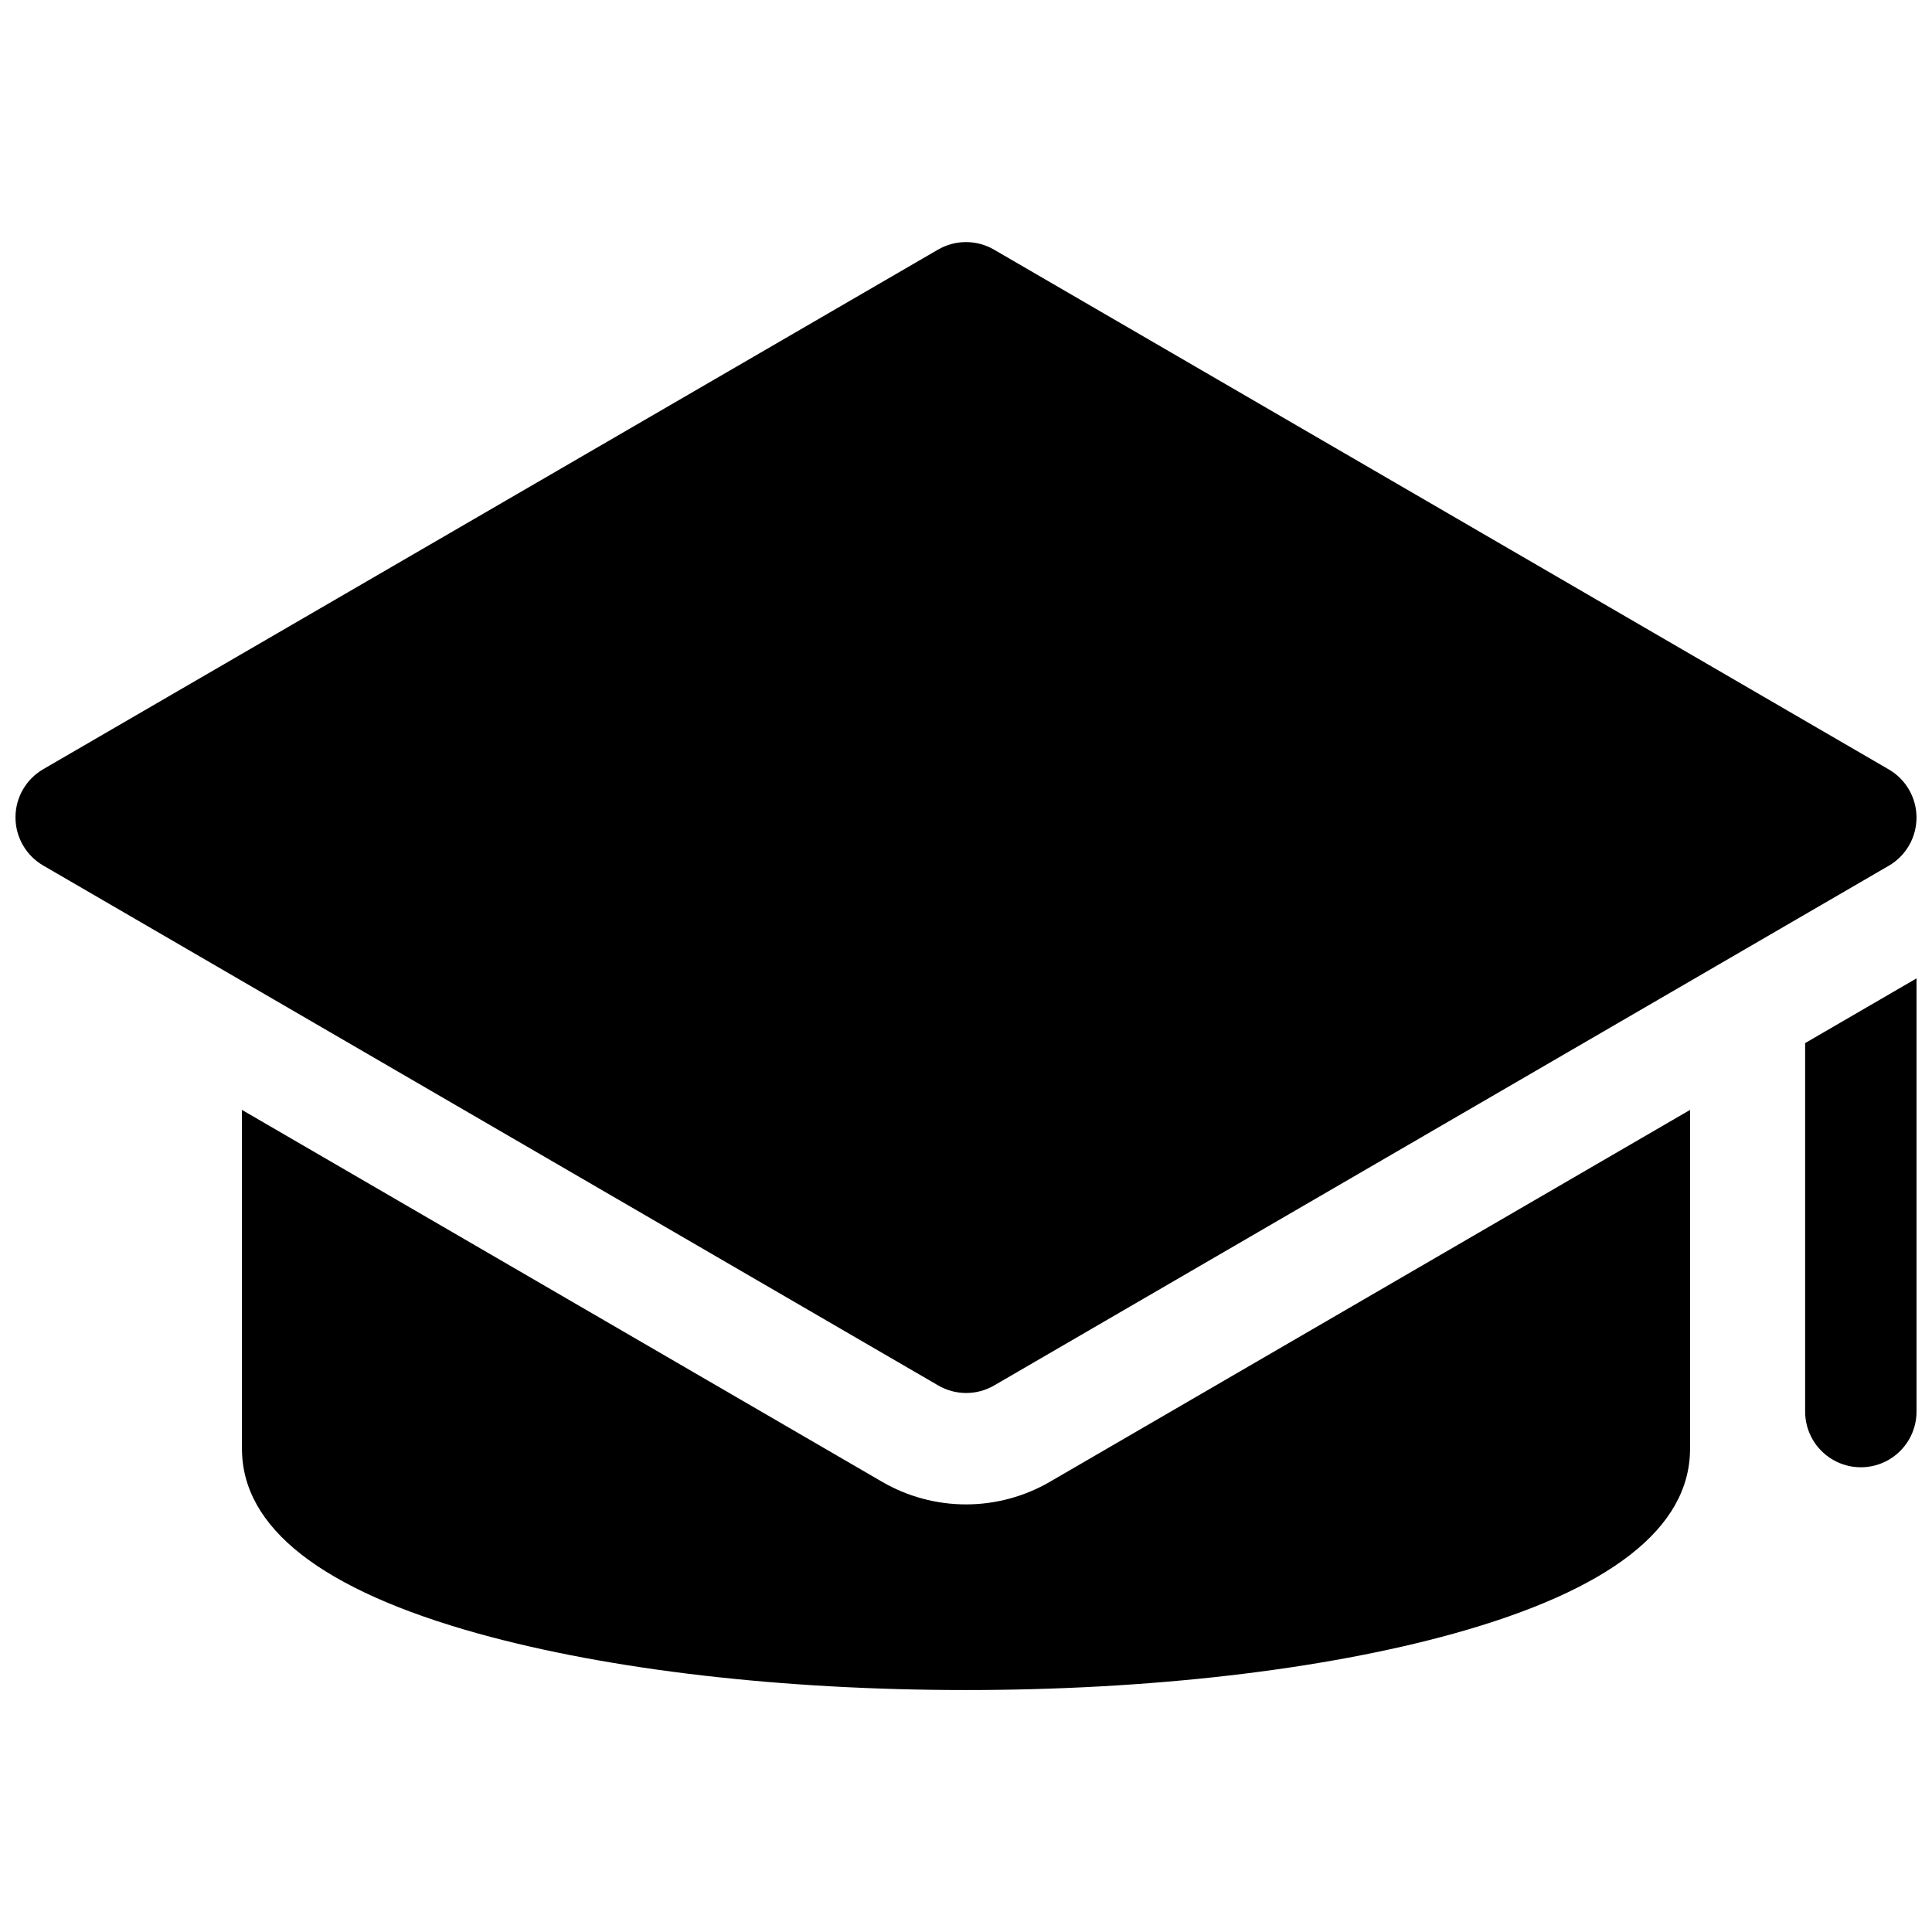
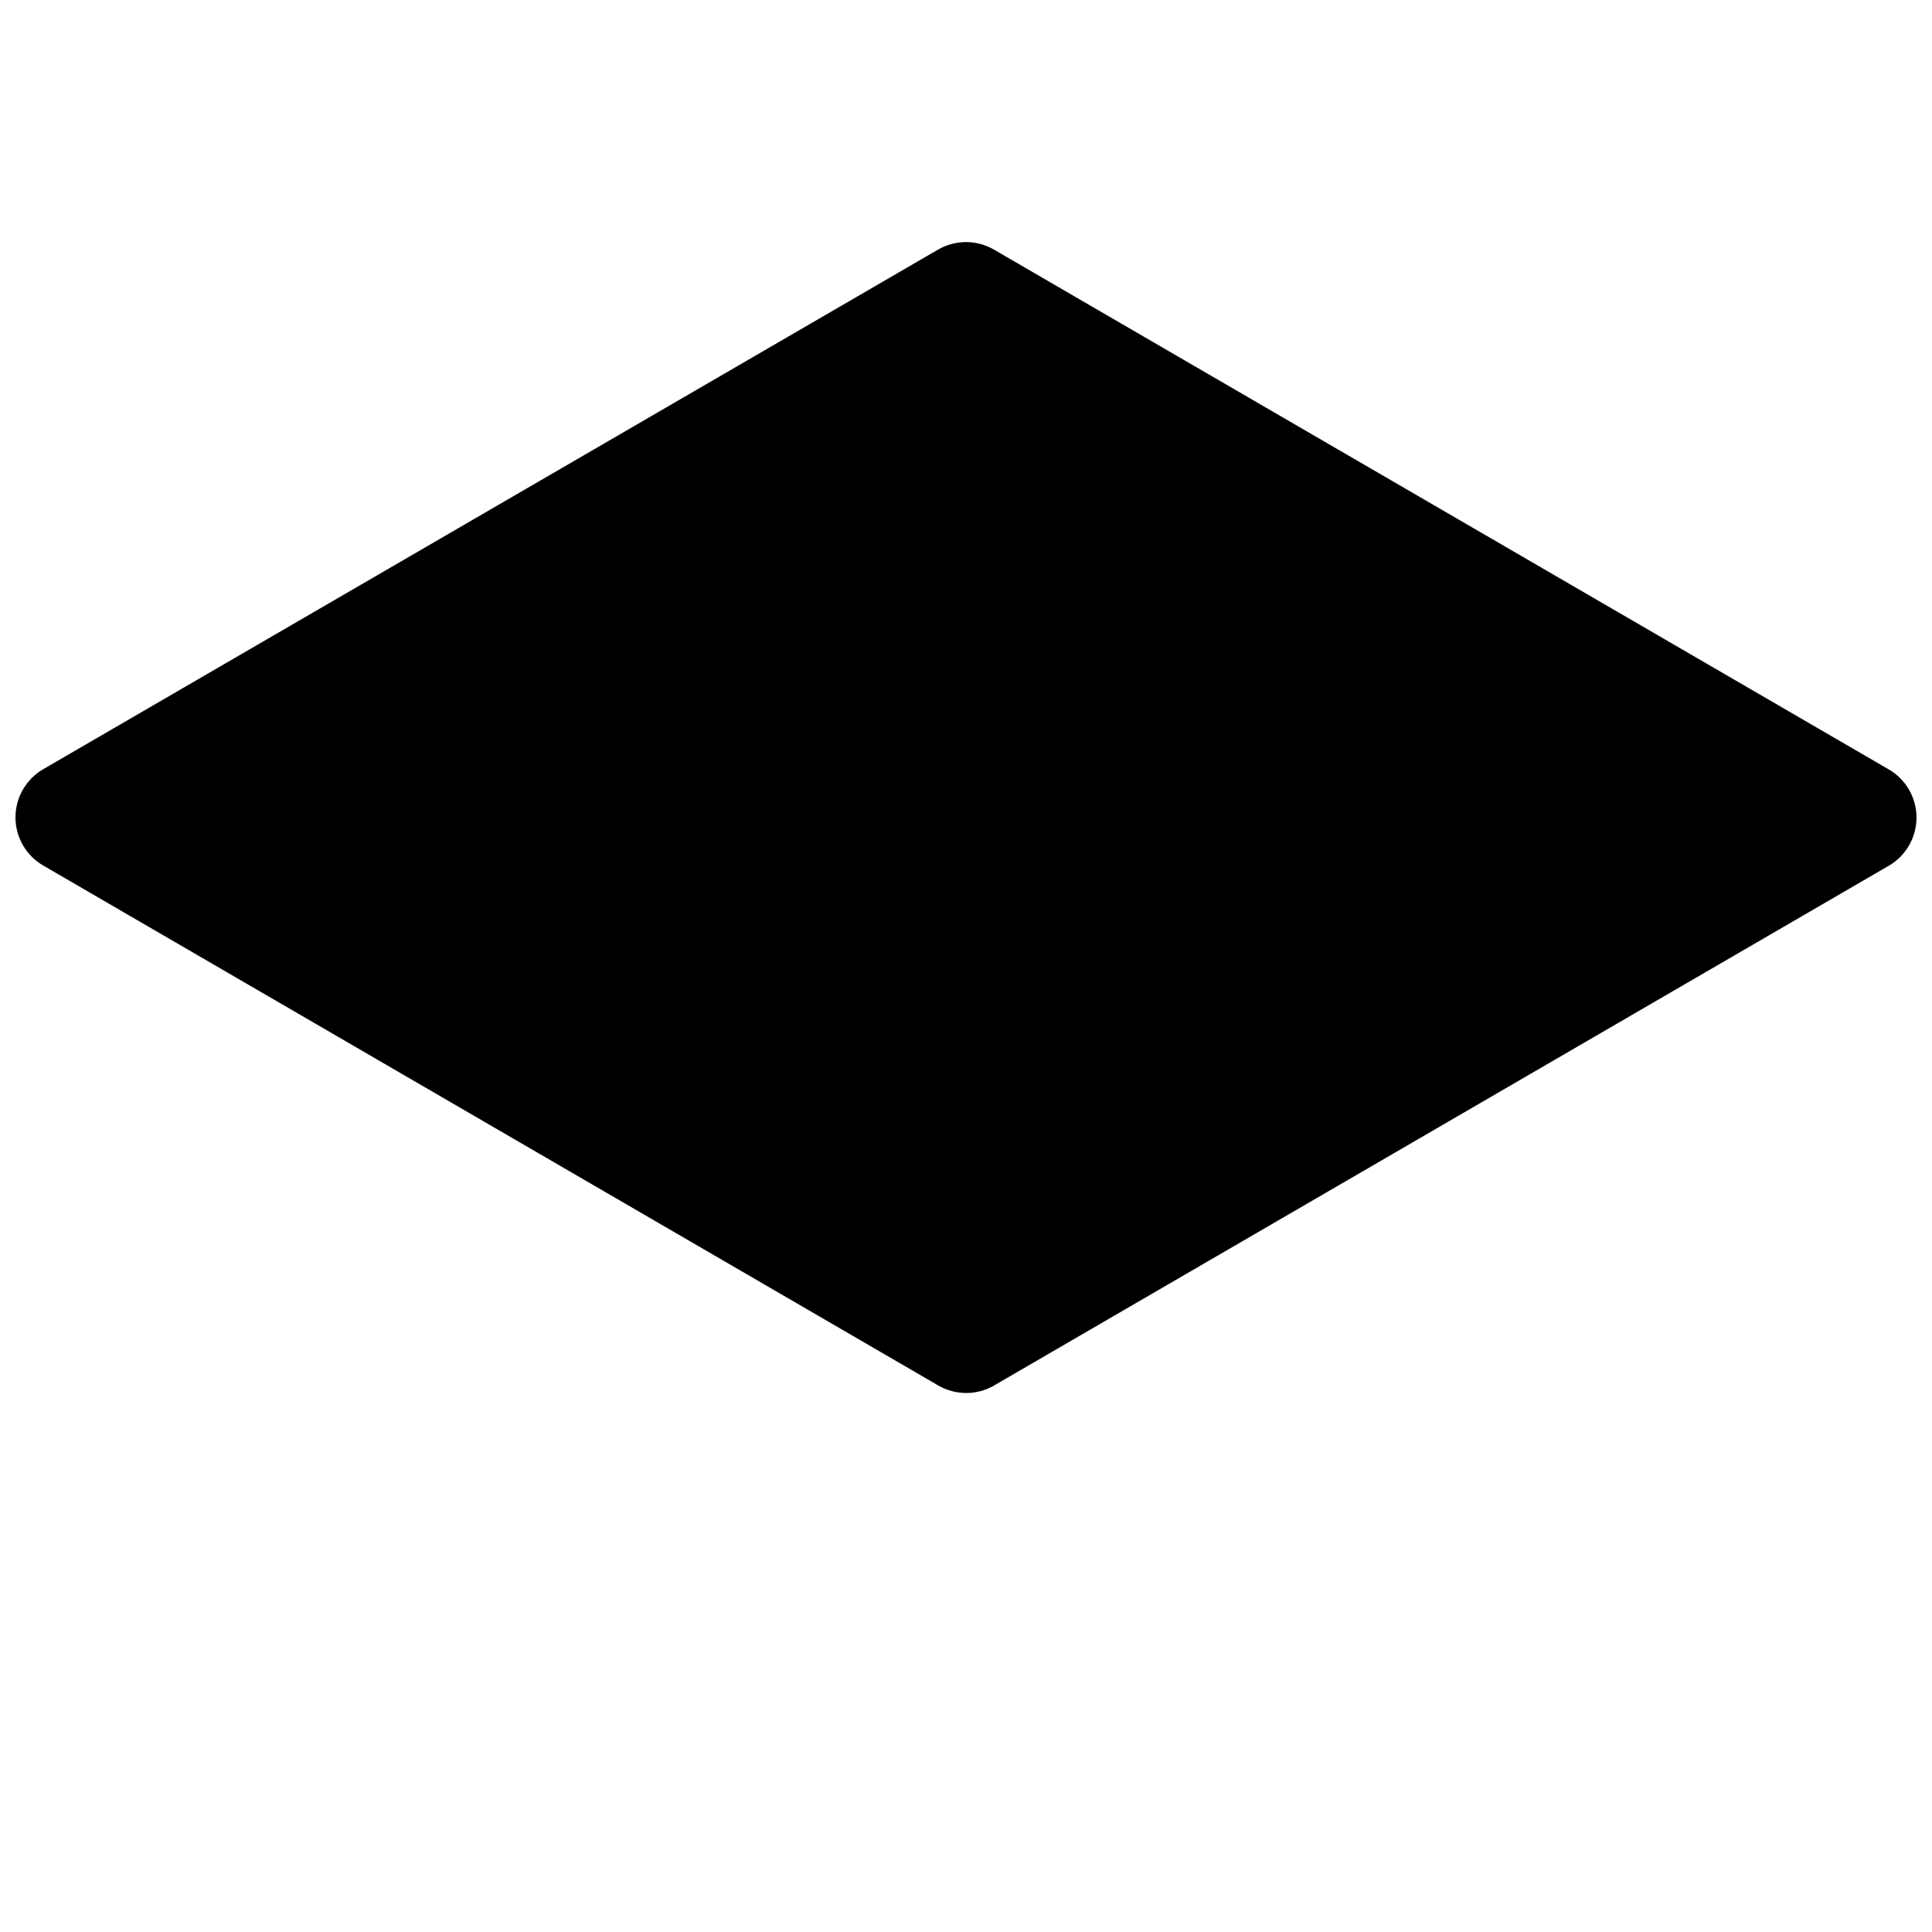
<svg xmlns="http://www.w3.org/2000/svg" width="800px" height="800px" version="1.1" viewBox="144 144 512 512">
  <defs>
    <clipPath id="b">
-       <path d="m622 403h29.902v130h-29.902z" />
-     </clipPath>
+       </clipPath>
    <clipPath id="a">
      <path d="m148.09 208h503.81v306h-503.81z" />
    </clipPath>
  </defs>
  <g clip-path="url(#b)">
    <path d="m622.38 518.08c0 5.273 2.812 10.148 7.379 12.785 4.566 2.637 10.195 2.637 14.762 0 4.566-2.637 7.379-7.512 7.379-12.785v-114.8l-29.52 17.152z" />
  </g>
-   <path d="m400 542.68c-7.812 0-15.484-2.07-22.238-5.992l-169.64-98.551v89.781c0 20.969 21.086 37.449 62.691 49.012 34.727 9.637 80.582 14.949 129.19 14.949s94.465-5.312 129.19-14.945c41.602-11.562 62.688-28.047 62.688-49.016v-89.781l-169.64 98.551c-6.754 3.922-14.43 5.992-22.238 5.992z" />
  <g clip-path="url(#a)">
    <path d="m400 513.16c2.598 0.008 5.156-0.672 7.406-1.969l237.14-137.76h0.004c4.547-2.641 7.344-7.504 7.344-12.762 0-5.258-2.797-10.121-7.344-12.762l-237.14-137.76h-0.004c-2.25-1.305-4.805-1.992-7.406-1.992-2.606 0-5.16 0.688-7.41 1.992l-237.14 137.7c-4.547 2.641-7.348 7.504-7.348 12.762s2.801 10.121 7.348 12.762l237.14 137.76c2.246 1.316 4.805 2.016 7.41 2.027z" />
  </g>
</svg>